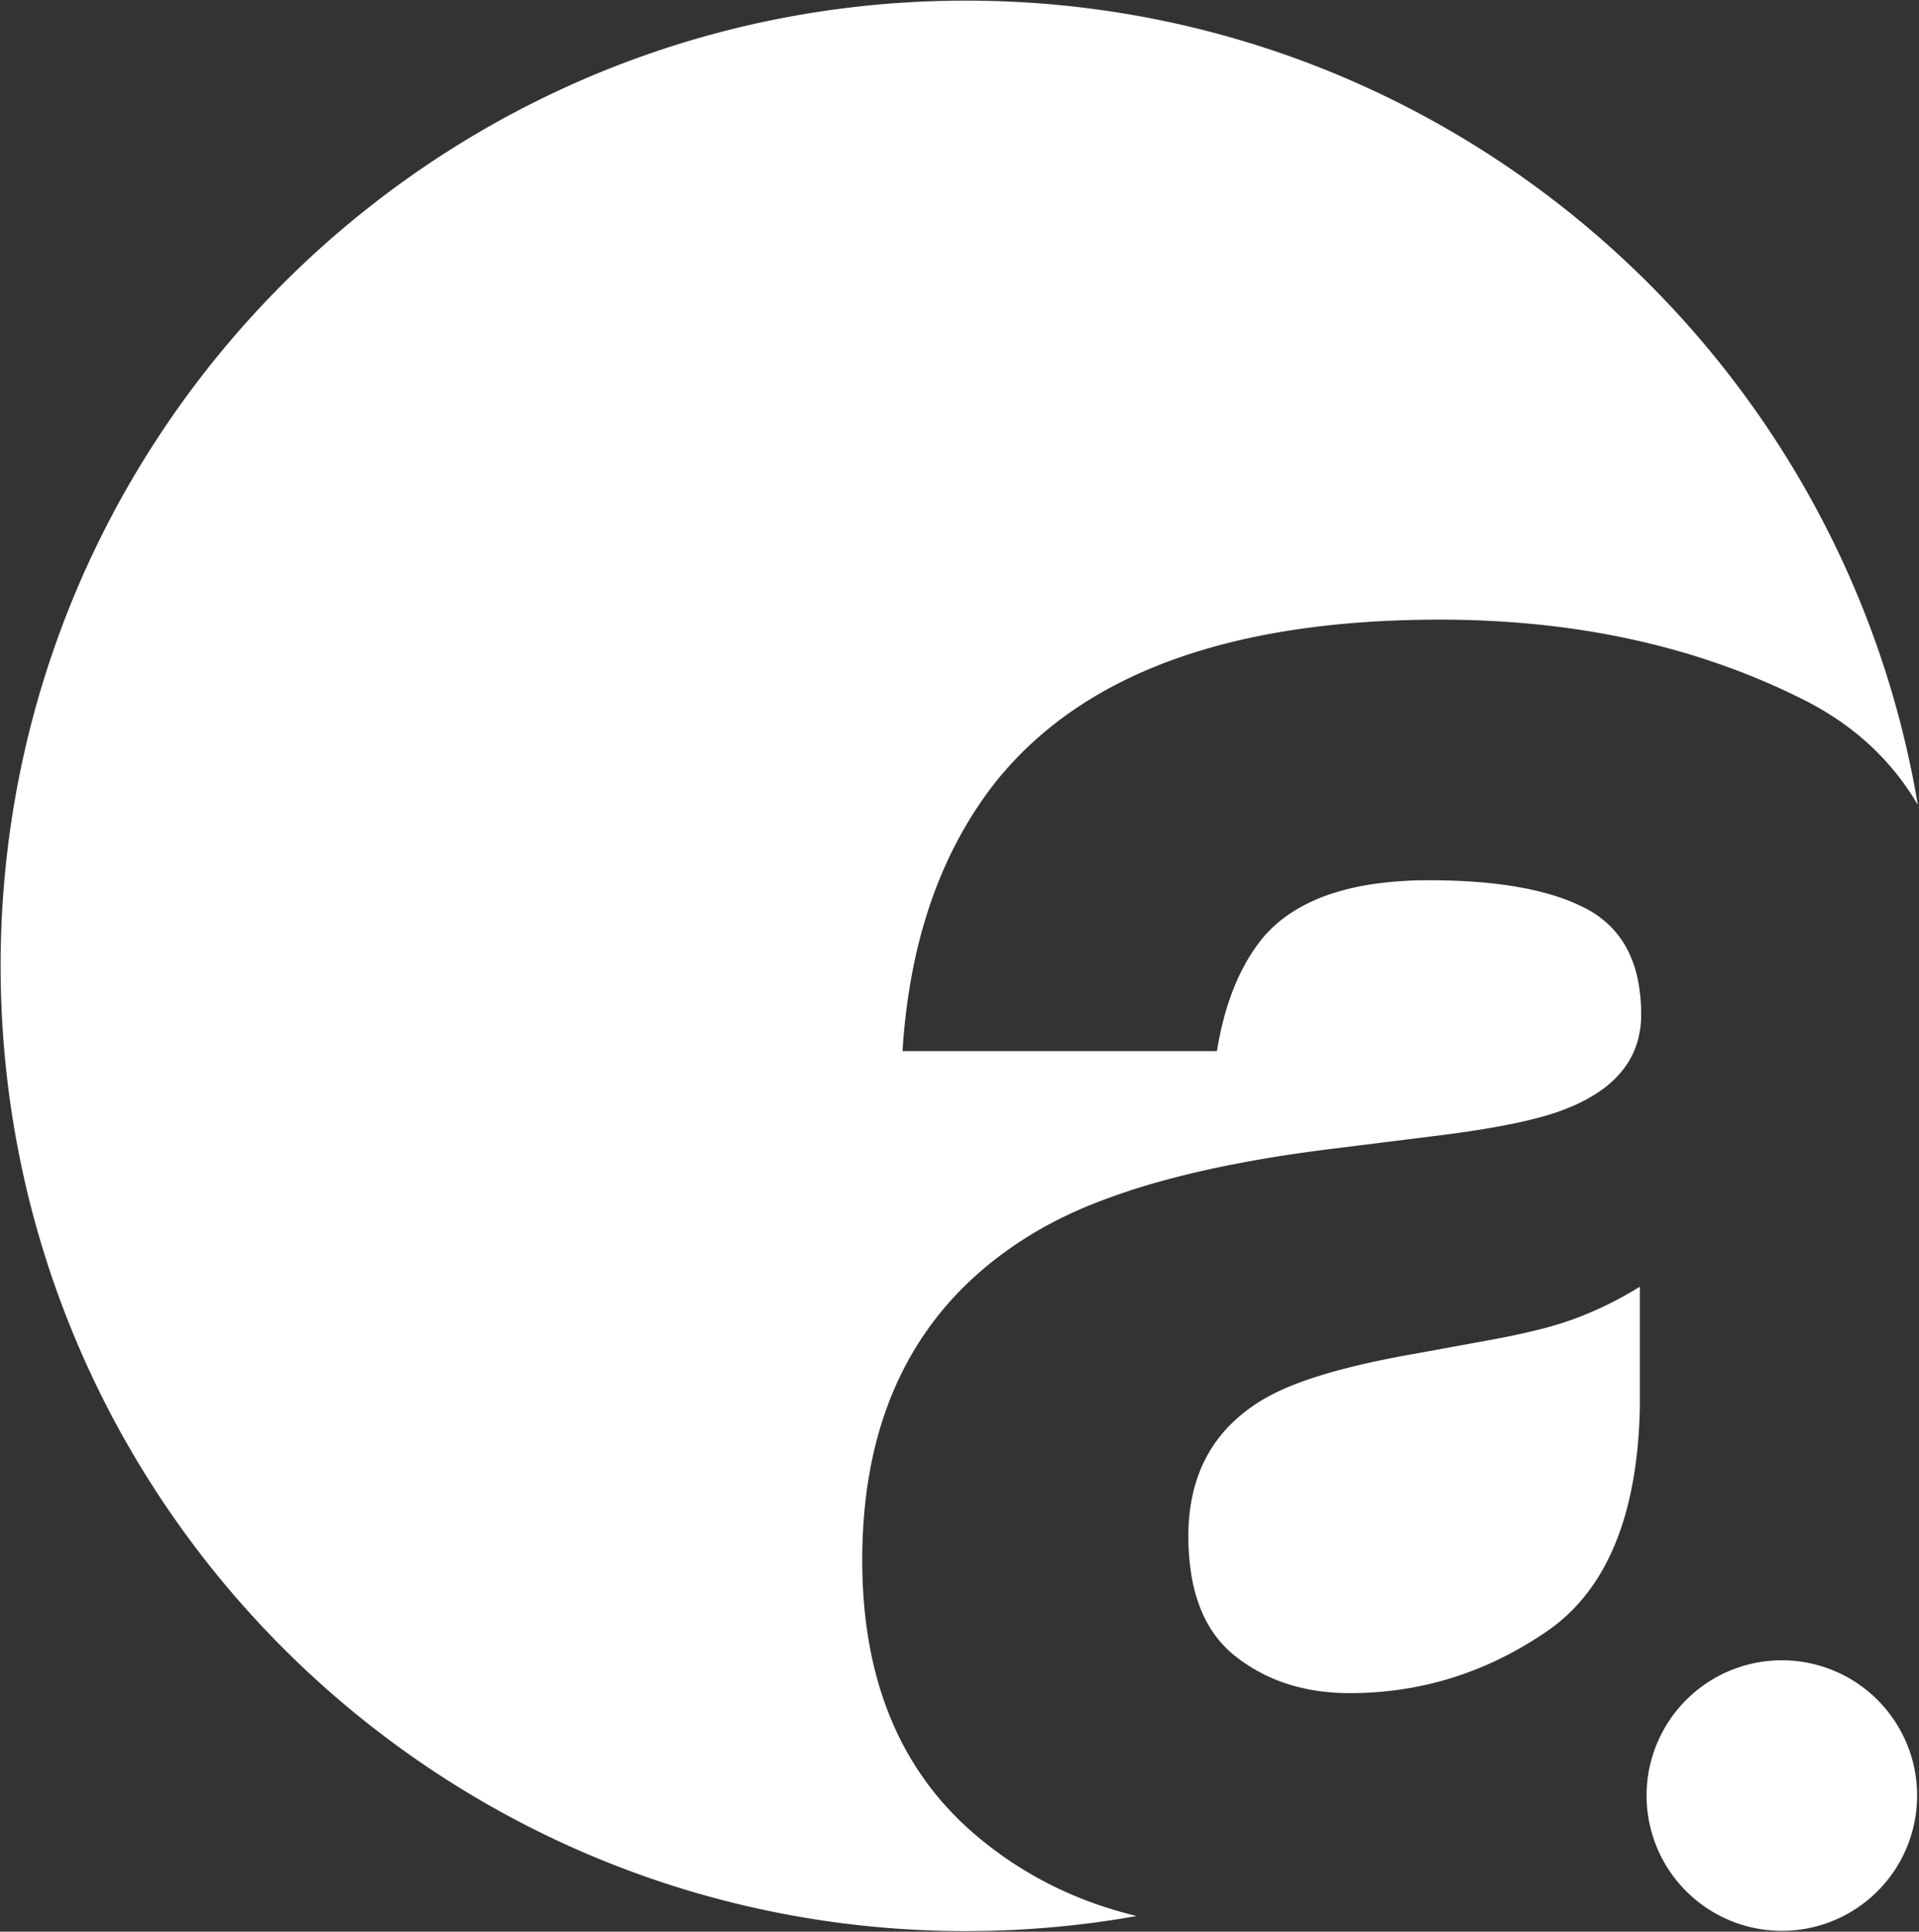
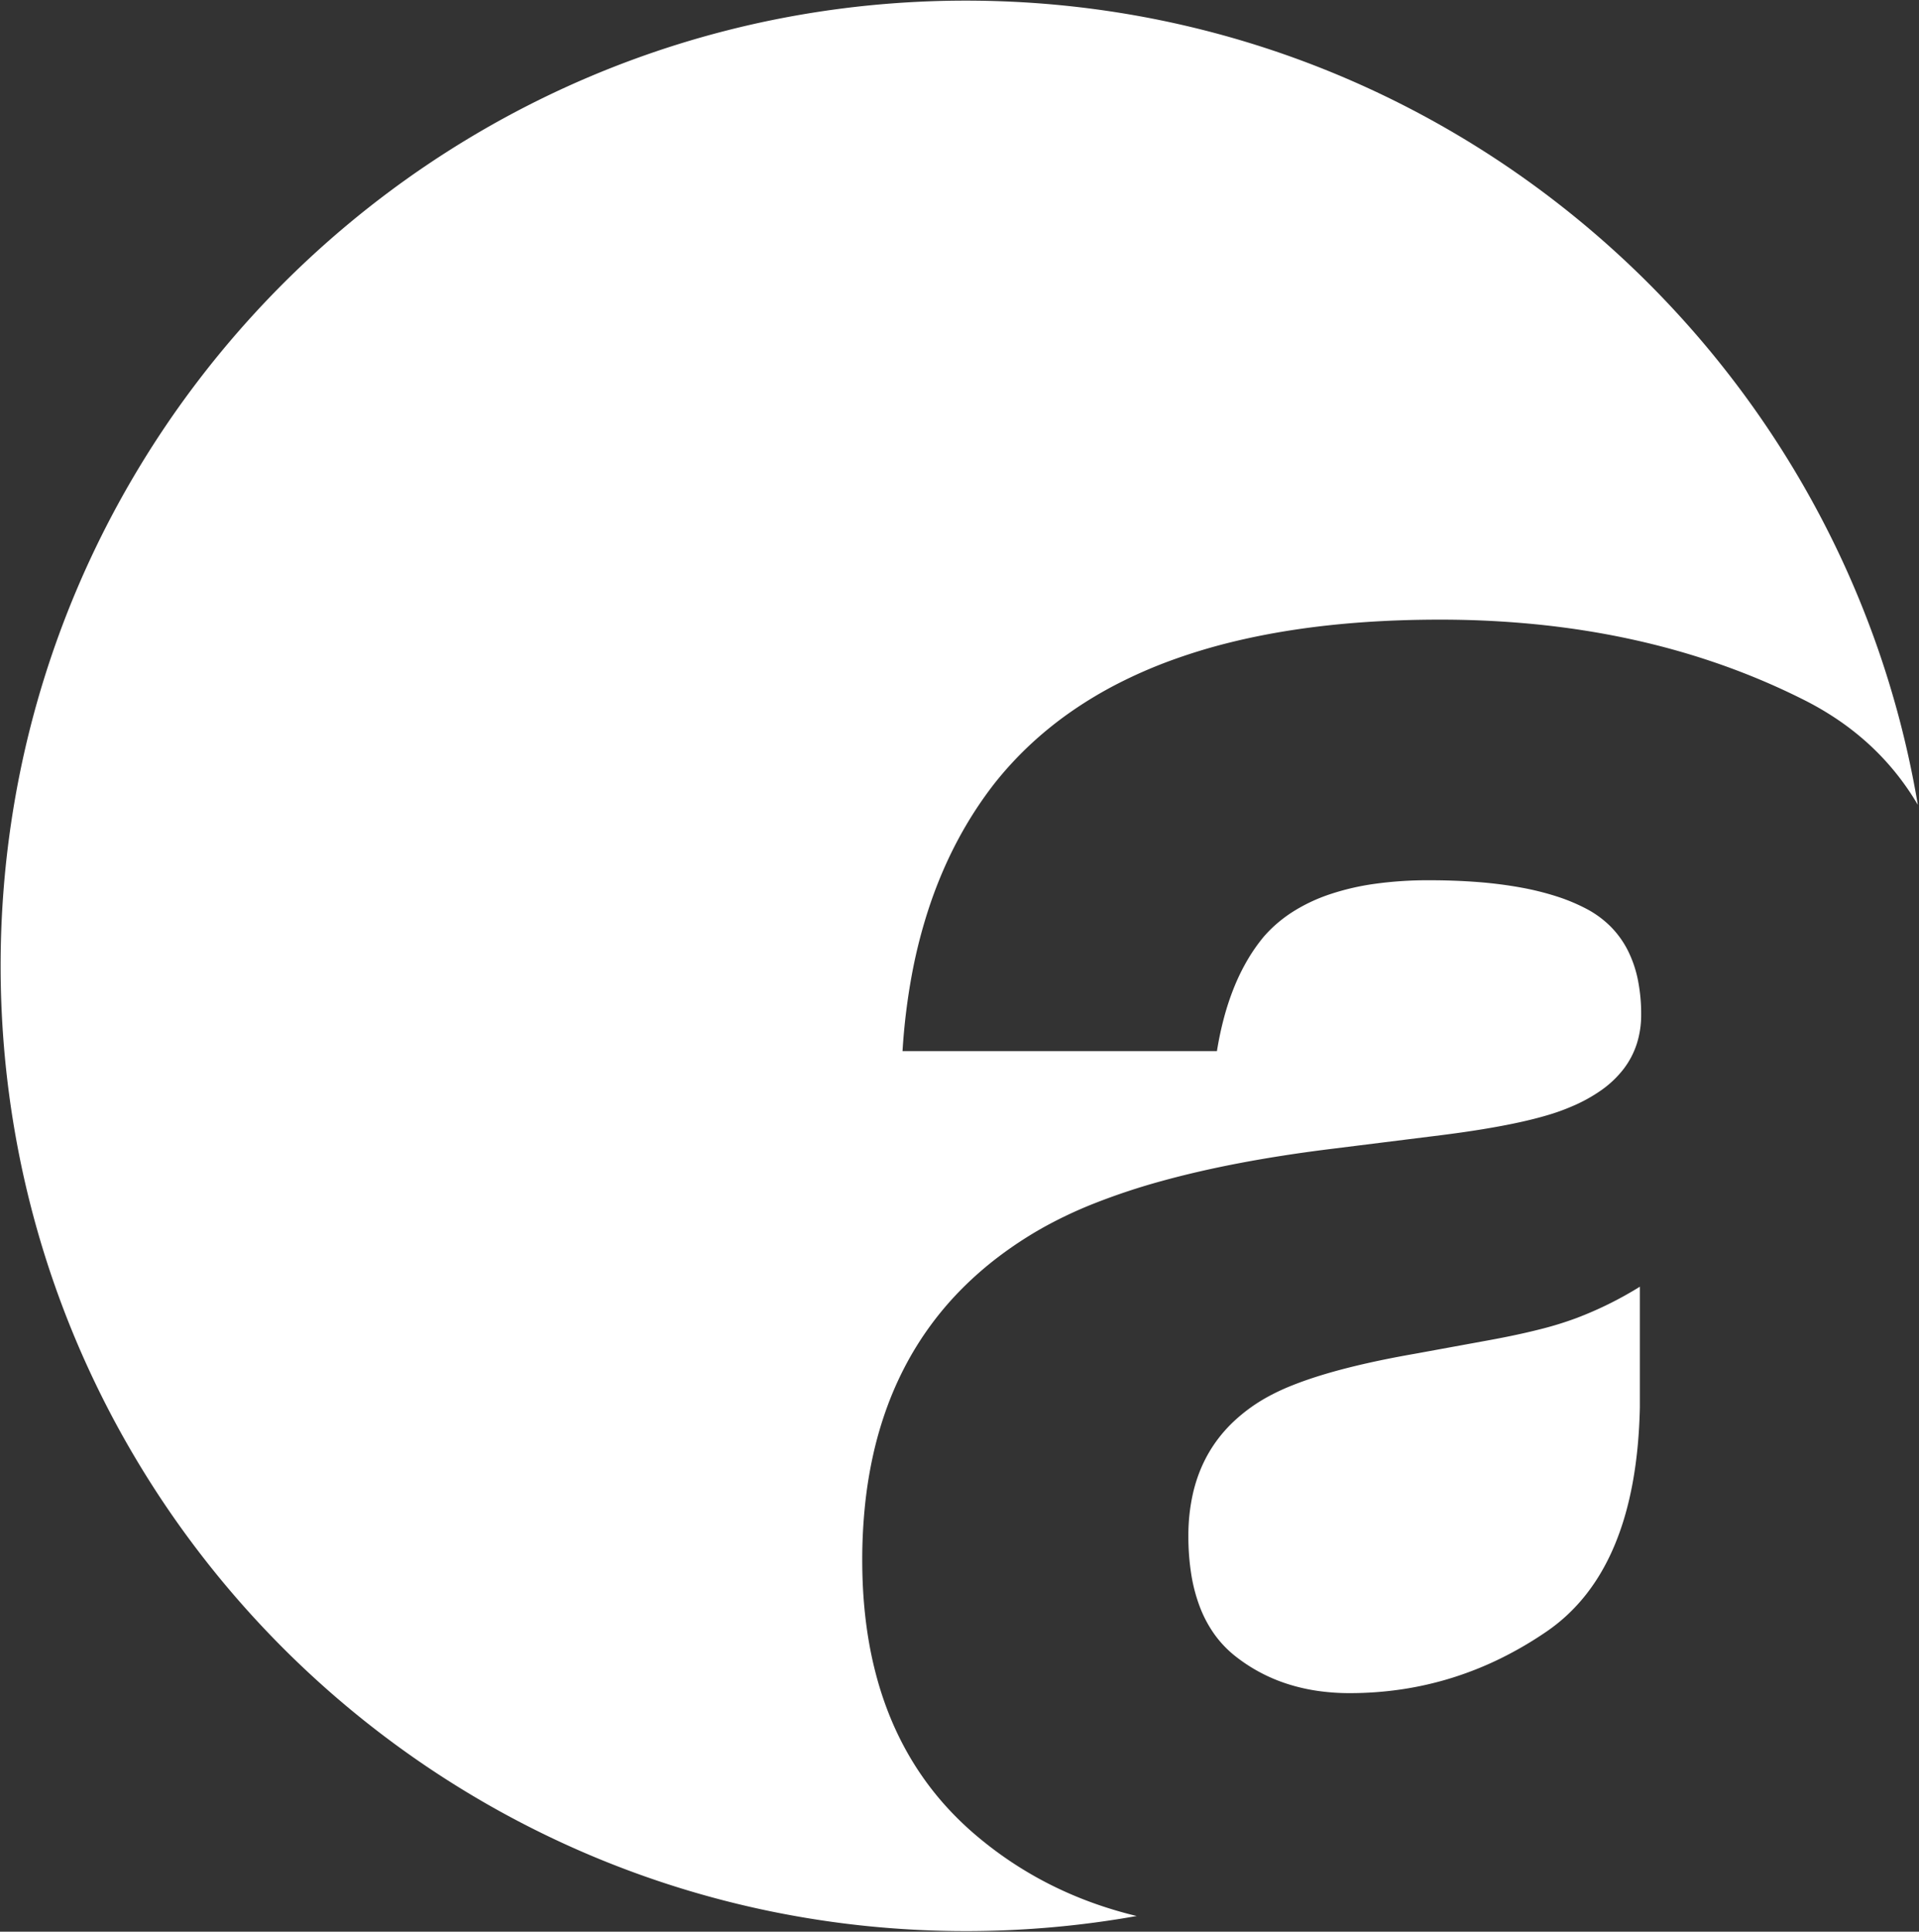
<svg xmlns="http://www.w3.org/2000/svg" width="1521.52" height="1531.633" viewBox="0 0 1521.52 1531.633">
  <rect x="0" y="0" width="1521.52" height="1531.633" fill="#333333" stroke="none" />
  <g transform="translate(-398.418 -420.925)">
-     <path d="M107.255,0A107.255,107.255,0,1,1,0,107.255,107.255,107.255,0,0,1,107.255,0Z" transform="translate(1703.947 1737.358)" fill="#fff" />
    <g transform="translate(398.918 421.426)">
      <path d="M765.368,1530.632h-.052a777.618,777.618,0,0,1-78.249-3.951,767.248,767.248,0,0,1-75.989-11.6c-24.656-5.045-49.332-11.39-73.344-18.859-23.743-7.385-47.4-16.043-70.314-25.735-22.7-9.6-45.211-20.445-66.9-32.227-21.534-11.7-42.764-24.6-63.1-38.334-20.237-13.672-40.06-28.495-58.916-44.057-18.809-15.523-37.095-32.142-54.348-49.4s-33.87-35.537-49.395-54.348c-15.561-18.856-30.384-38.678-44.057-58.917-13.739-20.336-26.637-41.566-38.334-63.1-11.782-21.689-22.625-44.2-32.227-66.9-9.692-22.914-18.35-46.571-25.735-70.314-7.468-24.012-13.813-48.688-18.859-73.344a767.341,767.341,0,0,1-11.6-75.989,776.8,776.8,0,0,1,0-156.5,767.307,767.307,0,0,1,11.6-75.989c5.045-24.656,11.39-49.332,18.859-73.344,7.385-23.743,16.043-47.4,25.735-70.314,9.6-22.7,20.445-45.211,32.227-66.9,11.7-21.534,24.6-42.764,38.334-63.1,13.673-20.238,28.5-40.061,44.057-58.916,15.523-18.81,32.142-37.1,49.395-54.348s35.538-33.871,54.348-49.395C297.36,159.2,317.182,144.376,337.42,130.7c20.336-13.739,41.566-26.637,63.1-38.334,21.689-11.782,44.2-22.625,66.9-32.227,22.915-9.692,46.572-18.35,70.314-25.735,24.012-7.468,48.688-13.813,73.344-18.859a767.309,767.309,0,0,1,75.989-11.6A777.626,777.626,0,0,1,765.316,0h.052c23.434,0,47.084,1.072,70.294,3.185,22.906,2.086,45.955,5.238,68.507,9.369,22.283,4.082,44.637,9.222,66.442,15.276,21.572,5.99,43.138,13.024,64.1,20.906,20.77,7.81,41.455,16.644,61.479,26.257,19.878,9.543,39.587,20.084,58.581,31.331,18.889,11.185,37.53,23.34,55.4,36.128,17.808,12.74,35.287,26.415,51.951,40.646,16.633,14.2,32.857,29.307,48.22,44.887s30.239,32.017,44.211,48.851c14,16.87,27.434,34.546,39.924,52.537,12.543,18.067,24.439,36.89,35.359,55.945,10.987,19.172,21.255,39.048,30.517,59.075,9.335,20.185,17.88,41.02,25.4,61.928,7.588,21.1,14.317,42.806,20,64.5,5.745,21.934,10.564,44.409,14.324,66.8a212.054,212.054,0,0,0-17.365-25.162,207.129,207.129,0,0,0-20.691-22.175,215.782,215.782,0,0,0-24.017-19.191,238.486,238.486,0,0,0-27.342-16.208c-10.49-5.31-21.32-10.359-32.191-15.007s-22.085-9.026-33.333-13.011-22.849-7.691-34.474-11.012-23.611-6.355-35.616-9.013-24.377-5.018-36.758-7.012-25.14-3.681-37.9-5.01a767.684,767.684,0,0,0-79.223-4.01c-20.769,0-41.054.682-60.291,2.028s-37.972,3.393-55.681,6.085-34.894,6.106-51.072,10.145a453.285,453.285,0,0,0-46.462,14.208,376.361,376.361,0,0,0-41.852,18.273,323.677,323.677,0,0,0-37.242,22.341A292.3,292.3,0,0,0,815.938,590.3a280.418,280.418,0,0,0-28.022,30.485c-5.361,6.89-10.5,14.119-15.278,21.485s-9.327,15.082-13.519,22.922-8.15,16.042-11.757,24.36-6.972,17-9.994,25.8a404.684,404.684,0,0,0-14.686,55.907,500.875,500.875,0,0,0-7.6,61.657h249.29a265,265,0,0,1,5.727-26.945,207.063,207.063,0,0,1,8.043-24.027,166.066,166.066,0,0,1,10.347-21.109,139.422,139.422,0,0,1,12.64-18.192,101.755,101.755,0,0,1,10.5-10.582,109.3,109.3,0,0,1,12.2-9.175,134.469,134.469,0,0,1,29.486-14.126,198.047,198.047,0,0,1,36.249-8.484,306.212,306.212,0,0,1,42.991-2.83c13.721,0,26.794.484,38.857,1.437a335.921,335.921,0,0,1,33.861,4.312,222.418,222.418,0,0,1,28.864,7.187A146.924,146.924,0,0,1,1258,720.447a79.337,79.337,0,0,1,18.7,13.9,74.861,74.861,0,0,1,13.353,18.549,92.5,92.5,0,0,1,8.012,23.2,136.826,136.826,0,0,1,2.671,27.868,75.43,75.43,0,0,1-3.471,23.171,66.521,66.521,0,0,1-10.428,19.909,81.469,81.469,0,0,1-17.407,16.648,125.119,125.119,0,0,1-24.406,13.386,161.64,161.64,0,0,1-18.076,6.483c-6.838,2.05-14.648,4.037-23.212,5.9-17.015,3.709-37.833,7.125-61.877,10.153l-88.915,11.1c-24.989,3.133-48.794,6.843-70.755,11.028s-42.708,8.965-61.643,14.2a521.917,521.917,0,0,0-52.511,17.378,340.419,340.419,0,0,0-43.357,20.553,313.945,313.945,0,0,0-33.161,21.865,277.119,277.119,0,0,0-28.744,25.006,254.579,254.579,0,0,0-44.231,59.421,269.354,269.354,0,0,0-15.484,34.411,300.492,300.492,0,0,0-11.062,37.54,350.51,350.51,0,0,0-6.638,40.668,422.154,422.154,0,0,0-2.213,43.792c0,11.6.462,23.033,1.374,33.977s2.3,21.708,4.121,31.992a304.987,304.987,0,0,0,6.871,30.008,271.834,271.834,0,0,0,9.621,28.023,250.405,250.405,0,0,0,12.373,26.039,237.748,237.748,0,0,0,33.006,46.123,249.31,249.31,0,0,0,20.636,20.085,302.493,302.493,0,0,0,28.909,22.129,297.762,297.762,0,0,0,31.236,18.357,306.438,306.438,0,0,0,33.564,14.579,328.786,328.786,0,0,0,35.892,10.8c-22.021,3.931-44.51,6.928-66.843,8.91C811.277,1529.614,788.219,1530.632,765.368,1530.632ZM1069.6,1341.967a176.255,176.255,0,0,1-25.7-1.825,147.532,147.532,0,0,1-23.672-5.483,131.209,131.209,0,0,1-41.27-21.985,85.458,85.458,0,0,1-16.285-16.967,96.473,96.473,0,0,1-11.632-21.548,129.634,129.634,0,0,1-6.979-26.118,190.862,190.862,0,0,1-2.327-30.676,150.382,150.382,0,0,1,3.812-34.58,121.216,121.216,0,0,1,4.765-15.481,111.474,111.474,0,0,1,6.672-14.271,108.658,108.658,0,0,1,8.578-13.059,112.715,112.715,0,0,1,10.484-11.844,132.355,132.355,0,0,1,26.688-20.032,169.841,169.841,0,0,1,20.983-10c7.93-3.19,16.939-6.29,26.778-9.212,19.745-5.865,43.642-11.259,71.027-16.032l58.818-10.757c14.739-2.695,28.006-5.528,39.432-8.422a273.819,273.819,0,0,0,29.957-9.2c8.541-3.263,16.976-6.939,25.071-10.928,8.491-4.183,16.868-8.837,24.9-13.832v95.7c-.228,10.706-.821,21.14-1.76,31.011s-2.253,19.462-3.9,28.5-3.686,17.784-6.047,25.99a218.161,218.161,0,0,1-8.191,23.481,181.3,181.3,0,0,1-10.334,20.971,157,157,0,0,1-12.477,18.461,143.779,143.779,0,0,1-14.621,15.951,140.832,140.832,0,0,1-16.764,13.441,294.979,294.979,0,0,1-36.489,21.324,270.475,270.475,0,0,1-38.15,15.232,266.039,266.039,0,0,1-39.831,9.14A281.305,281.305,0,0,1,1069.6,1341.967Z" transform="translate(0 0)" fill="#fff" stroke="rgba(0,0,0,0)" stroke-miterlimit="10" stroke-width="1" />
    </g>
  </g>
</svg>